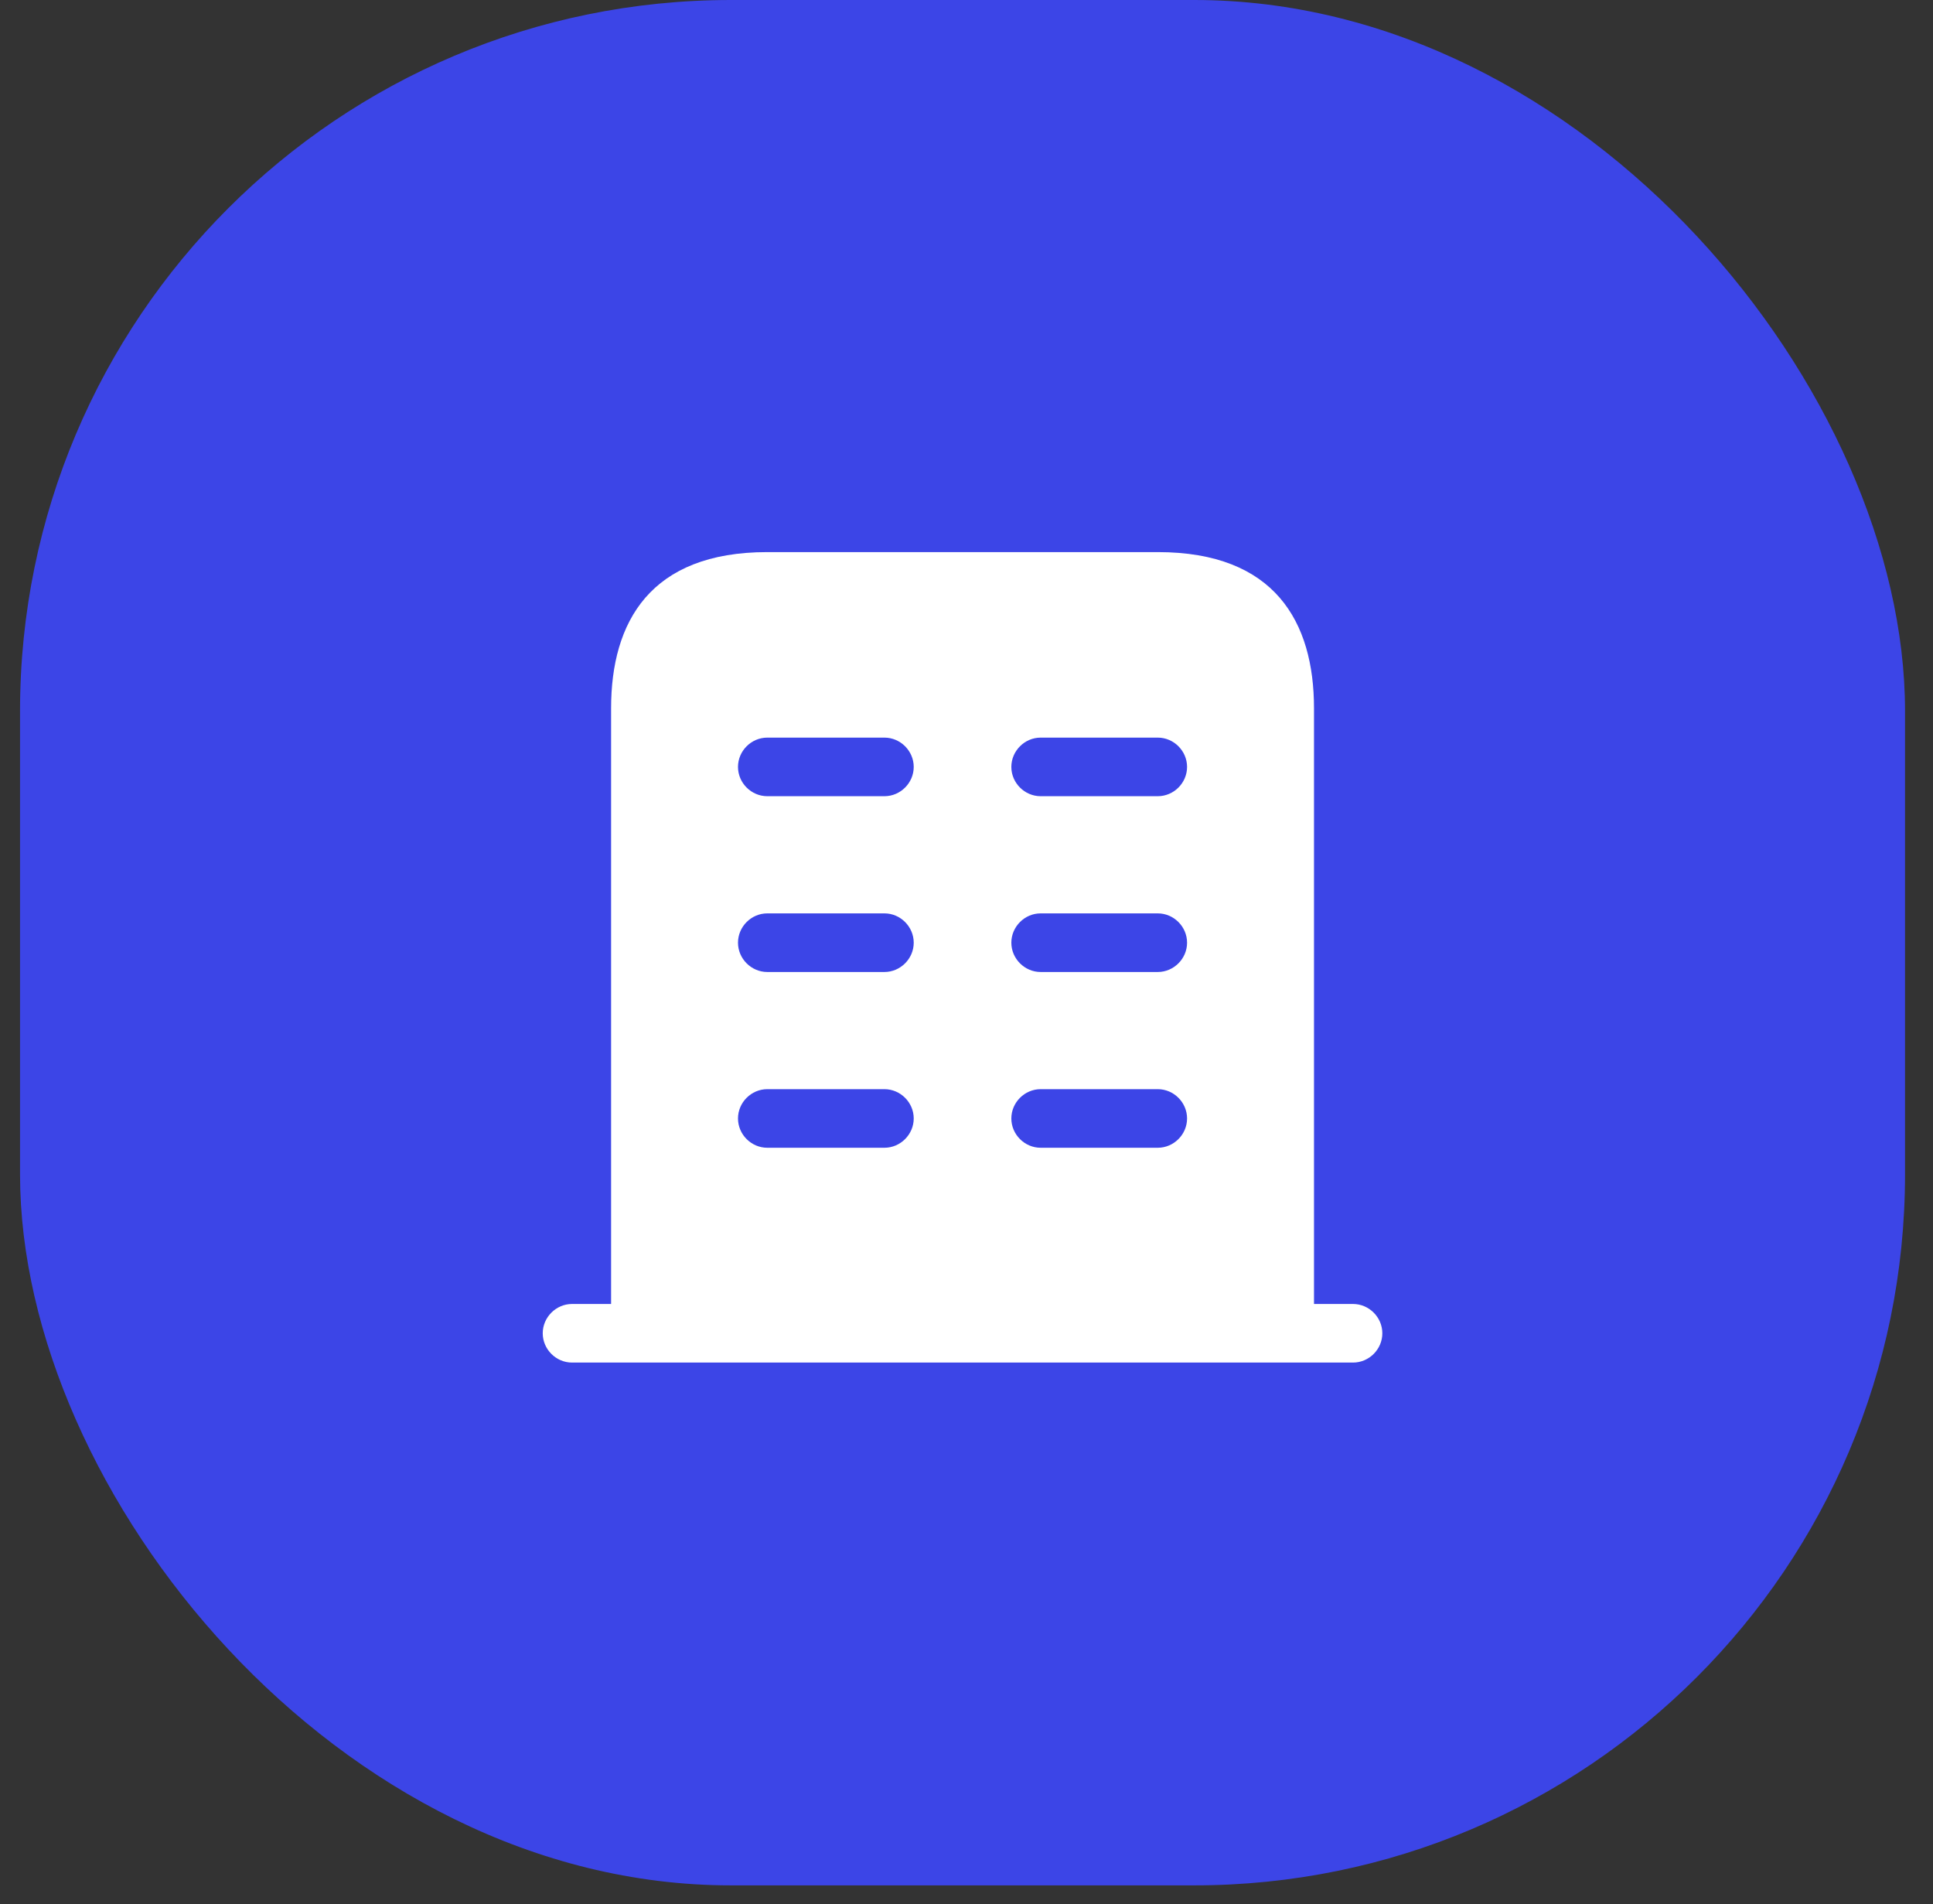
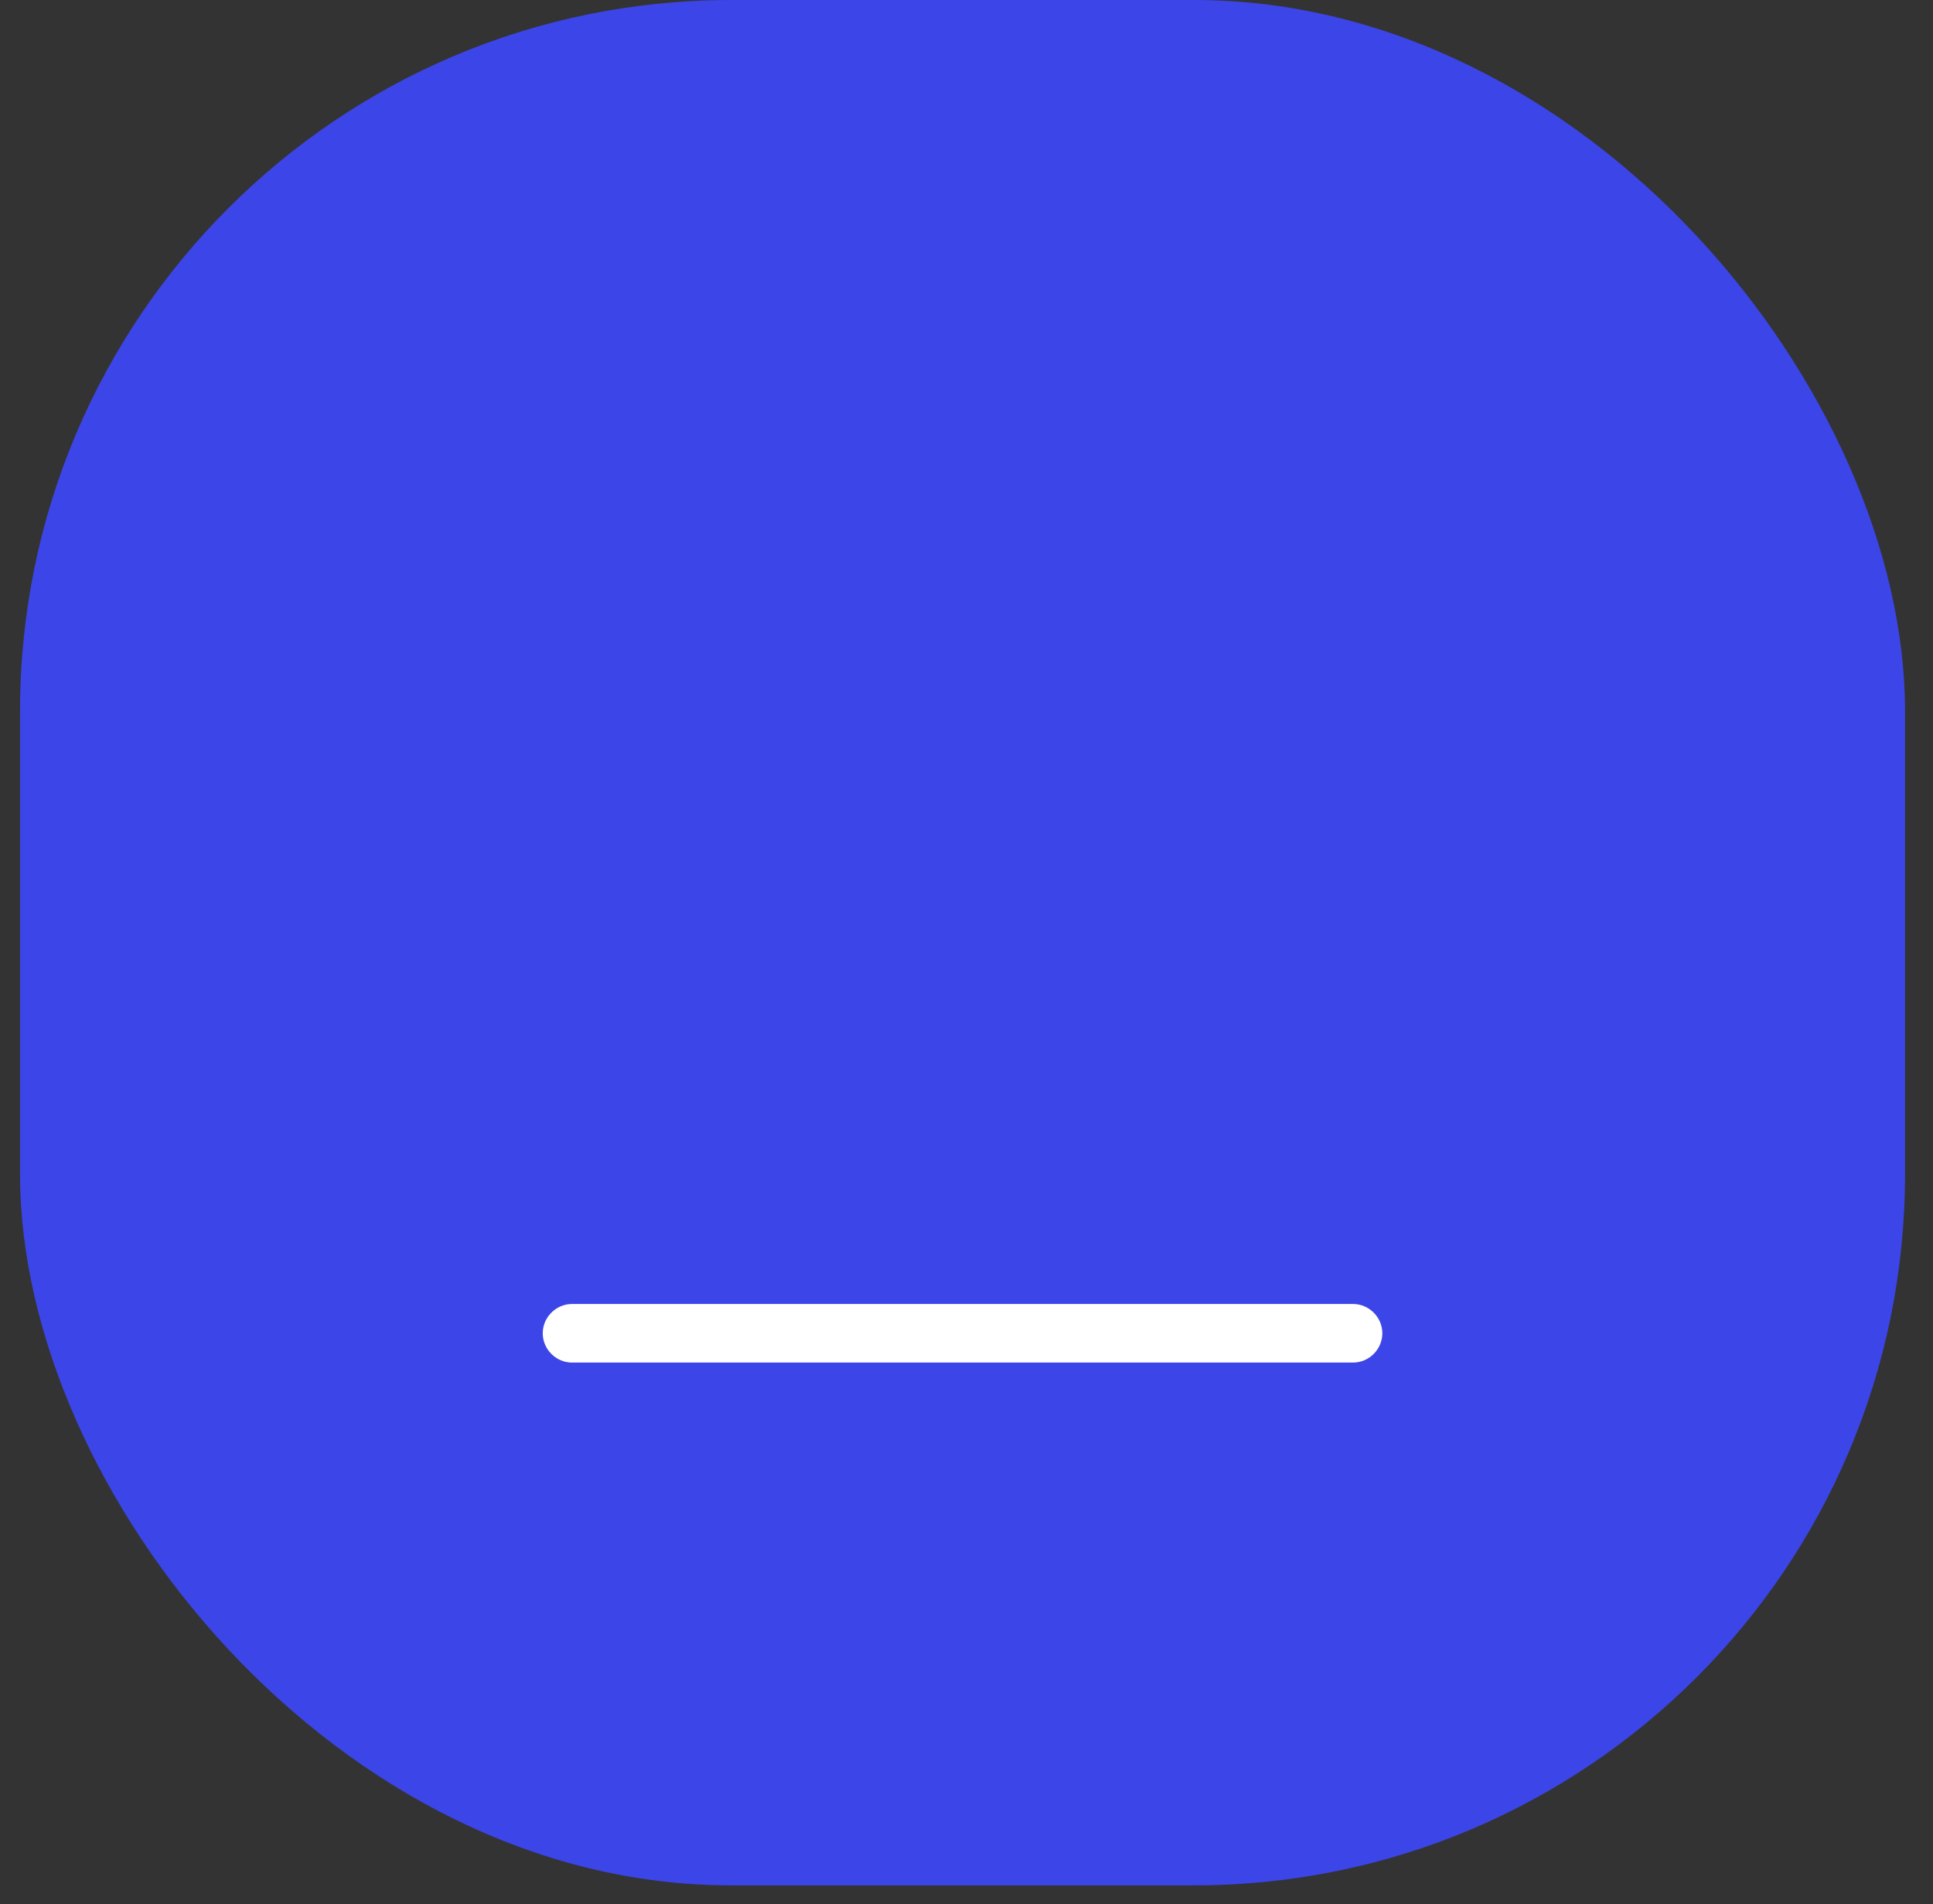
<svg xmlns="http://www.w3.org/2000/svg" width="66" height="65" viewBox="0 0 66 65" fill="none">
  <rect x="0" y="0" width="66" height="65" fill="#333333" stroke="none" />
  <rect x="0.684" width="64.361" height="64.361" rx="24.271" fill="#3C45E7" />
  <path d="M46.198 44.514H19.531C18.985 44.514 18.531 44.968 18.531 45.514C18.531 46.061 18.985 46.514 19.531 46.514H46.198C46.745 46.514 47.198 46.061 47.198 45.514C47.198 44.968 46.745 44.514 46.198 44.514Z" fill="white" />
-   <path d="M39.531 18.847H26.198C22.198 18.847 20.865 21.234 20.865 24.18V45.514H44.865V24.18C44.865 21.234 43.531 18.847 39.531 18.847ZM30.198 39.181H26.198C25.651 39.181 25.198 38.727 25.198 38.181C25.198 37.634 25.651 37.181 26.198 37.181H30.198C30.745 37.181 31.198 37.634 31.198 38.181C31.198 38.727 30.745 39.181 30.198 39.181ZM30.198 33.181H26.198C25.651 33.181 25.198 32.727 25.198 32.181C25.198 31.634 25.651 31.18 26.198 31.18H30.198C30.745 31.18 31.198 31.634 31.198 32.181C31.198 32.727 30.745 33.181 30.198 33.181ZM30.198 27.18H26.198C25.651 27.18 25.198 26.727 25.198 26.18C25.198 25.634 25.651 25.18 26.198 25.18H30.198C30.745 25.18 31.198 25.634 31.198 26.18C31.198 26.727 30.745 27.18 30.198 27.18ZM39.531 39.181H35.531C34.985 39.181 34.531 38.727 34.531 38.181C34.531 37.634 34.985 37.181 35.531 37.181H39.531C40.078 37.181 40.531 37.634 40.531 38.181C40.531 38.727 40.078 39.181 39.531 39.181ZM39.531 33.181H35.531C34.985 33.181 34.531 32.727 34.531 32.181C34.531 31.634 34.985 31.18 35.531 31.18H39.531C40.078 31.18 40.531 31.634 40.531 32.181C40.531 32.727 40.078 33.181 39.531 33.181ZM39.531 27.18H35.531C34.985 27.18 34.531 26.727 34.531 26.18C34.531 25.634 34.985 25.18 35.531 25.18H39.531C40.078 25.18 40.531 25.634 40.531 26.18C40.531 26.727 40.078 27.18 39.531 27.18Z" fill="white" />
</svg>